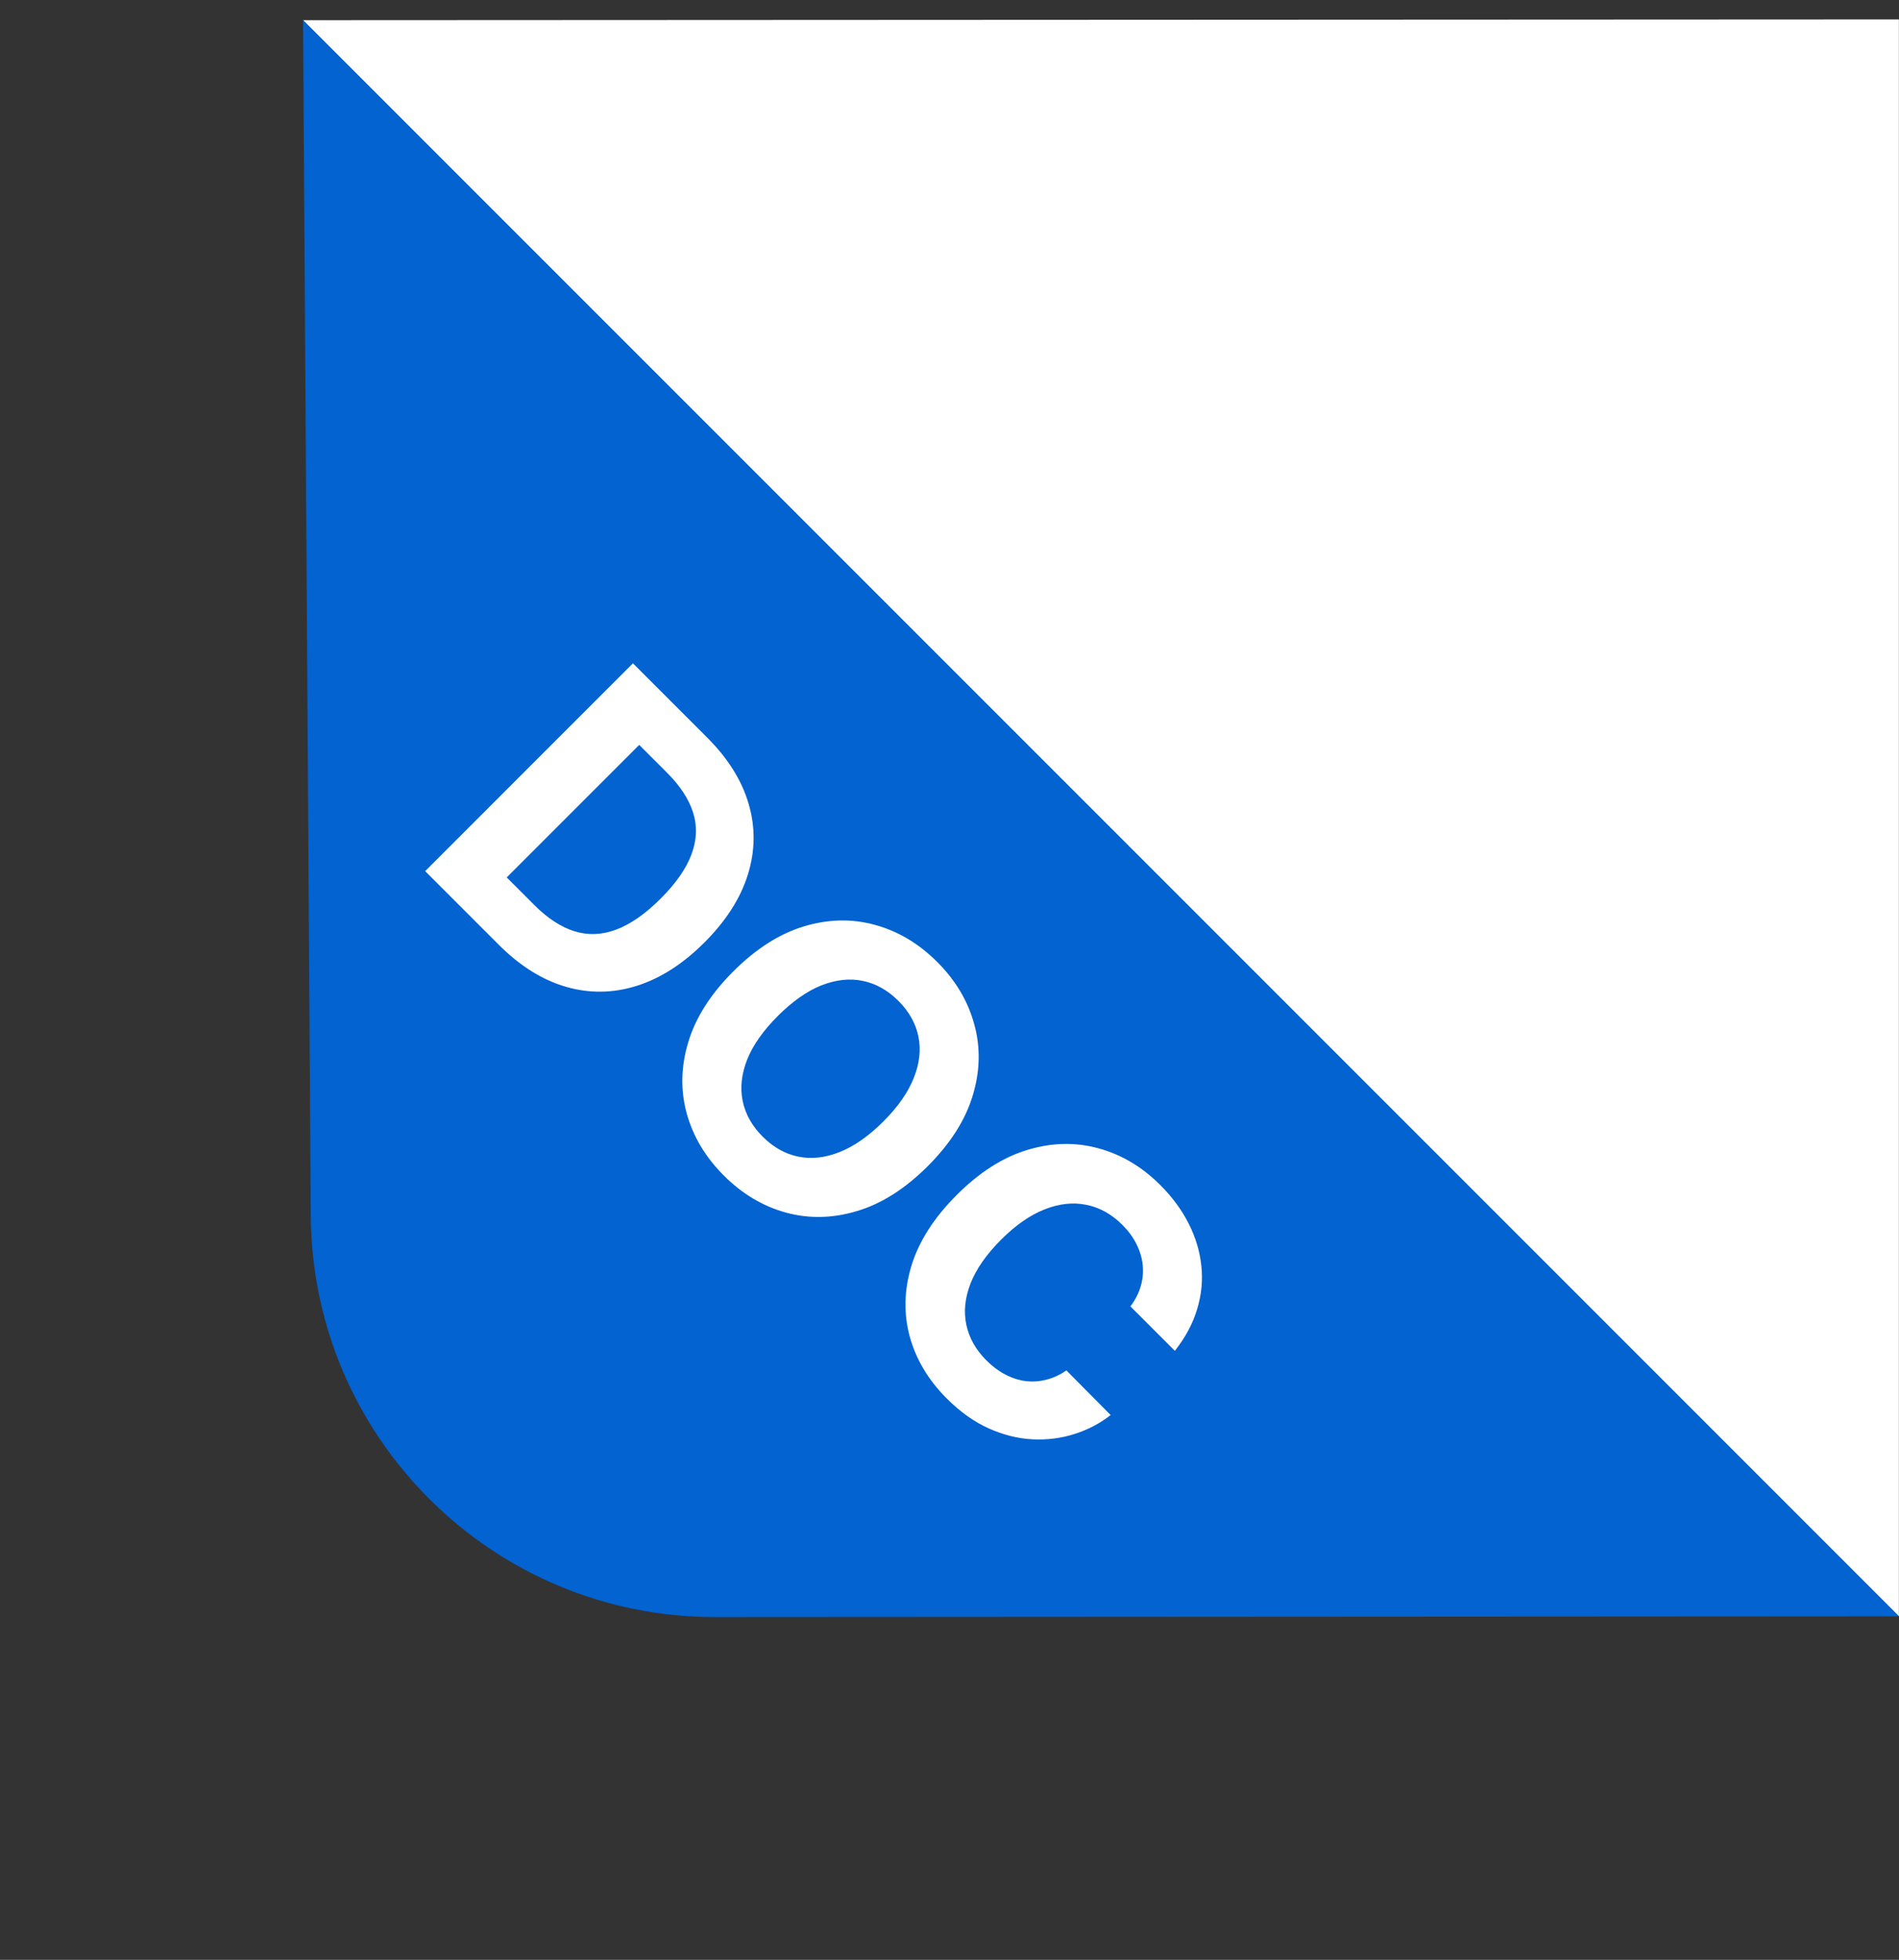
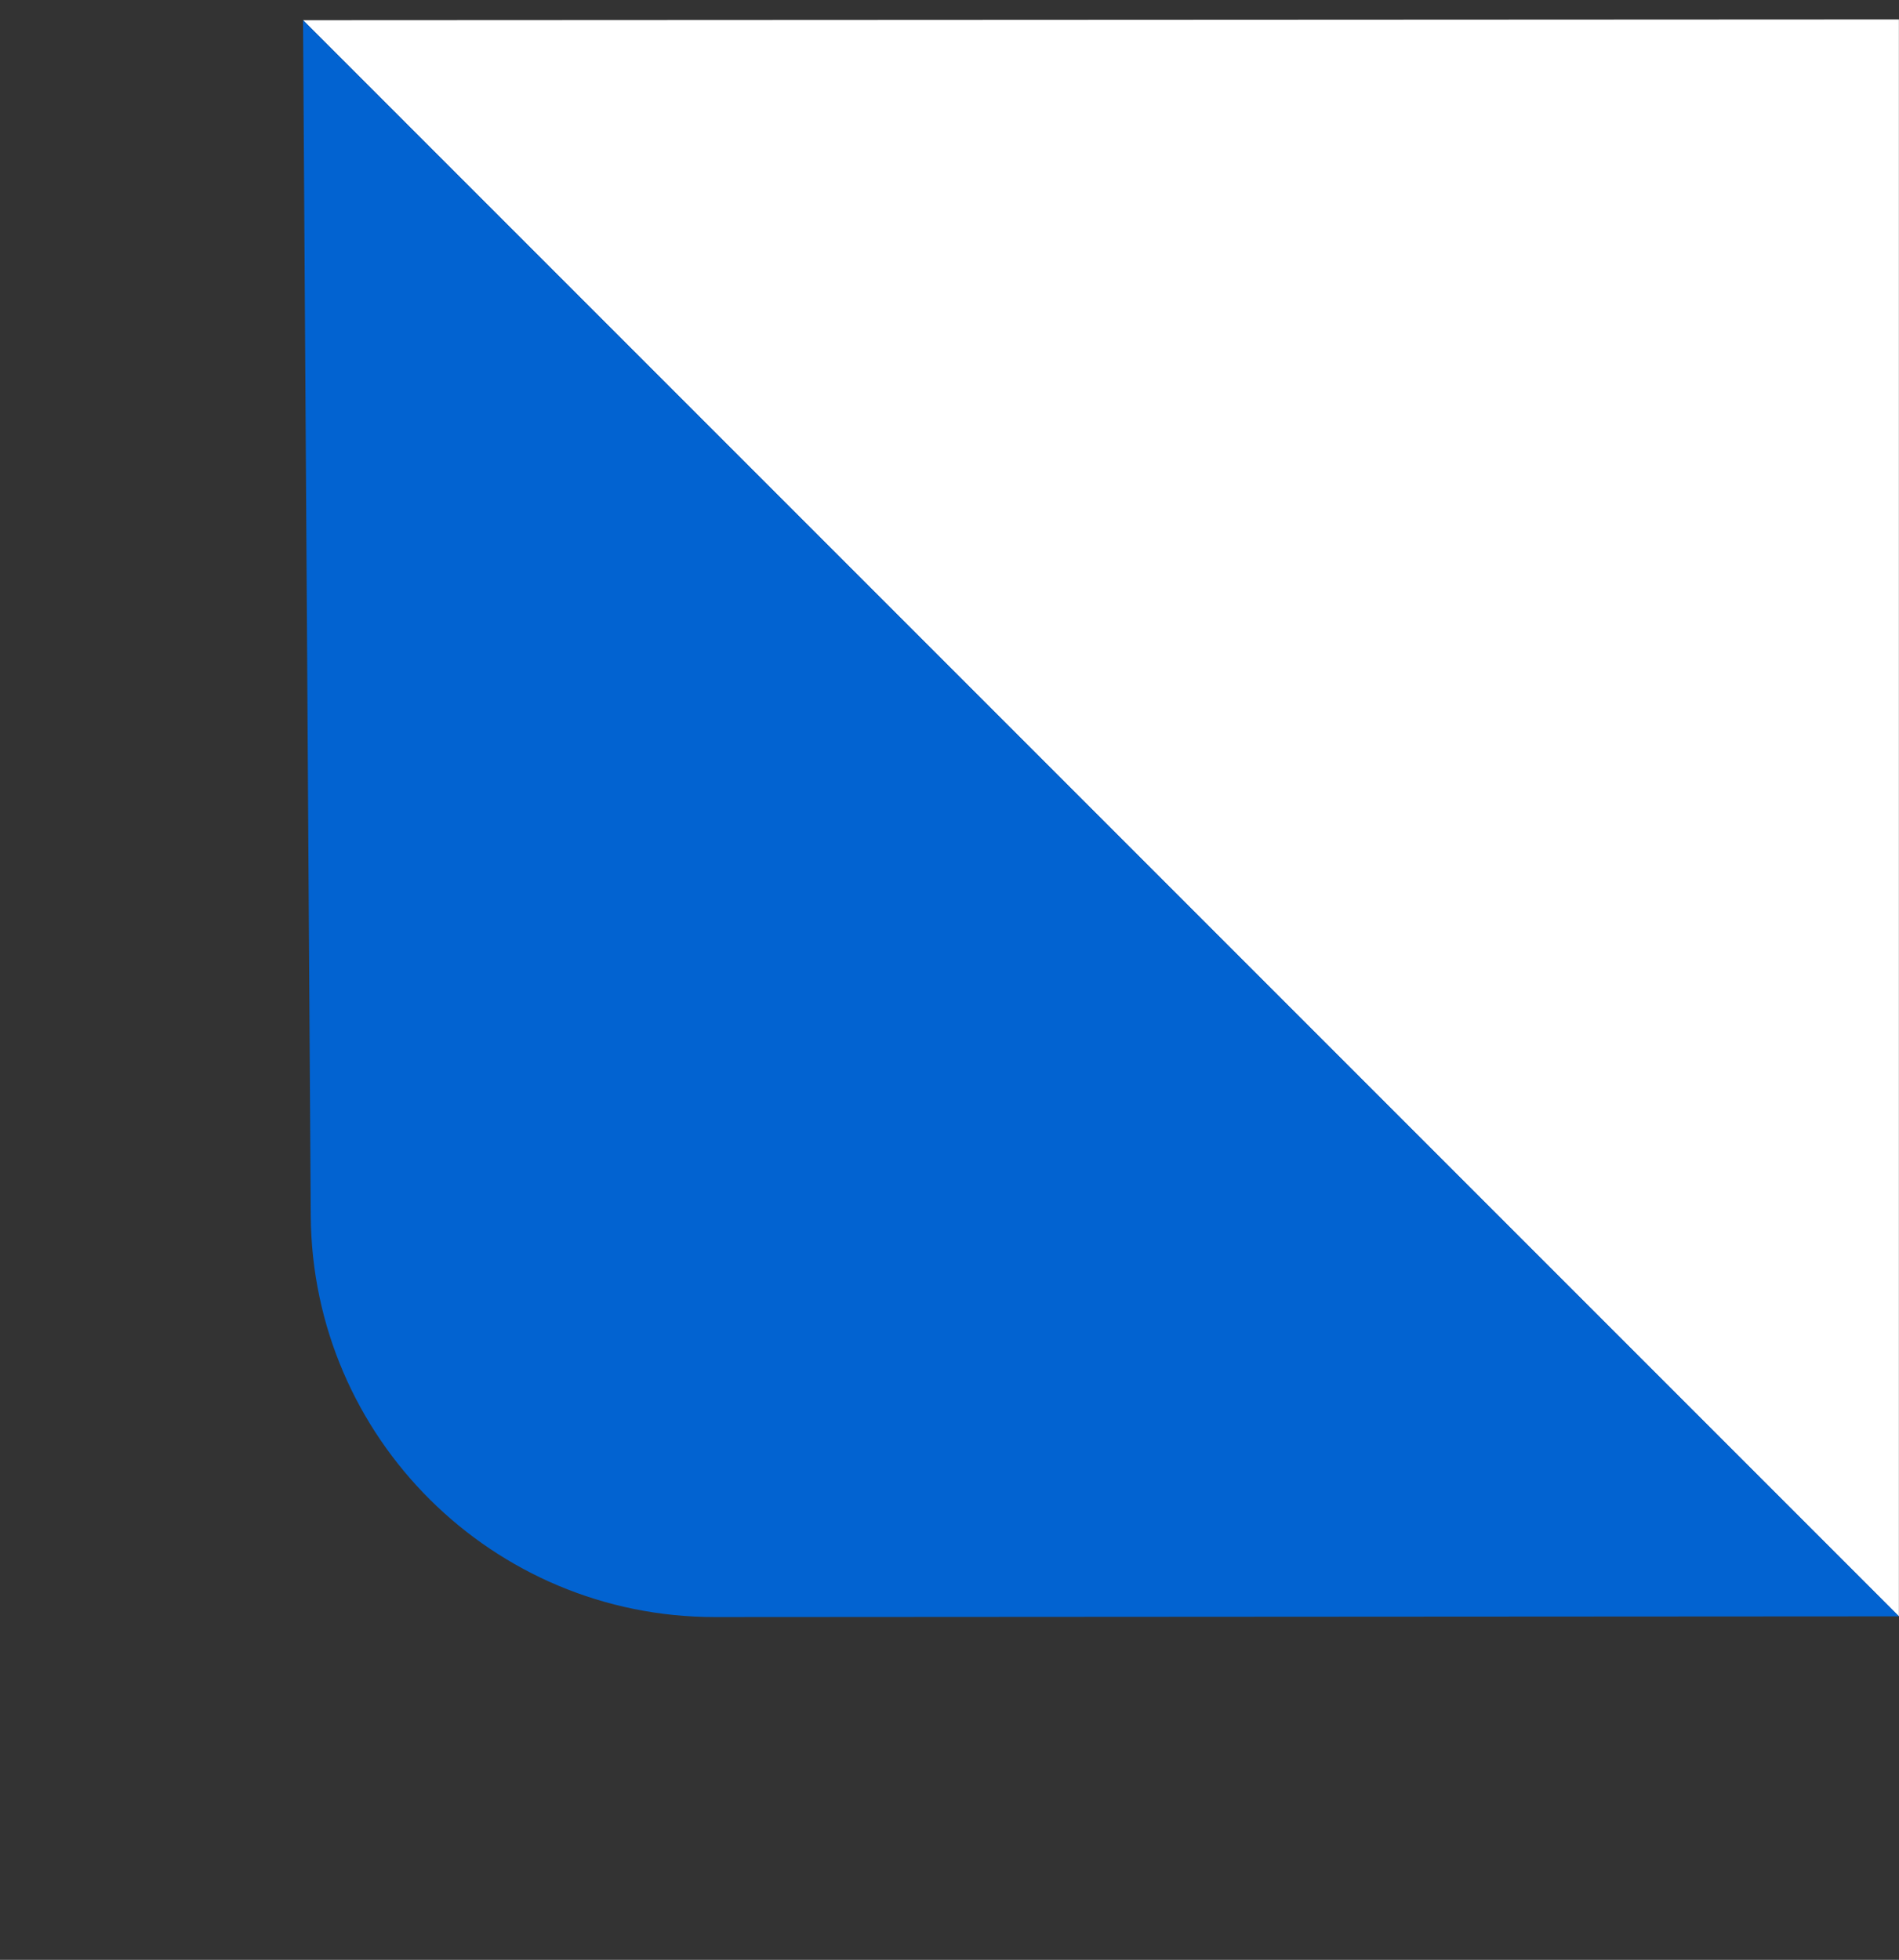
<svg xmlns="http://www.w3.org/2000/svg" width="94" height="97" viewBox="0 0 94 97" fill="none">
  <rect x="0" y="0" width="94" height="97" fill="#333333" stroke="none" />
  <path d="M93.995 0.962L93.995 80L15 1L93.995 0.962Z" fill="white" />
  <path d="M35.393 80.035C24.393 80.042 15.453 71.164 15.382 60.164L15 1L94 80L35.393 80.035Z" fill="#0263D1" />
-   <path d="M24.691 46.762L21.045 43.116L31.33 32.83L35.006 36.507C36.041 37.541 36.725 38.638 37.06 39.796C37.398 40.951 37.385 42.113 37.02 43.281C36.658 44.453 35.943 45.573 34.875 46.641C33.804 47.712 32.681 48.431 31.506 48.796C30.334 49.164 29.165 49.177 28 48.836C26.838 48.498 25.735 47.806 24.691 46.762ZM25.082 43.427L26.463 44.808C27.106 45.451 27.761 45.878 28.427 46.089C29.1 46.3 29.788 46.275 30.491 46.013C31.201 45.752 31.939 45.238 32.706 44.472C33.466 43.712 33.975 42.978 34.233 42.272C34.494 41.569 34.519 40.884 34.308 40.218C34.097 39.552 33.67 38.897 33.027 38.254L31.641 36.868L25.082 43.427ZM45.928 57.714C44.806 58.835 43.639 59.577 42.427 59.938C41.219 60.303 40.042 60.328 38.897 60.014C37.758 59.699 36.736 59.088 35.828 58.181C34.914 57.267 34.302 56.239 33.99 55.097C33.679 53.955 33.706 52.78 34.071 51.572C34.435 50.363 35.177 49.199 36.295 48.081C37.417 46.96 38.582 46.216 39.791 45.851C40.999 45.486 42.173 45.461 43.311 45.776C44.453 46.087 45.481 46.7 46.395 47.614C47.302 48.522 47.911 49.546 48.223 50.688C48.541 51.829 48.517 53.005 48.152 54.213C47.791 55.425 47.049 56.592 45.928 57.714ZM43.723 55.509C44.45 54.782 44.953 54.061 45.235 53.344C45.519 52.631 45.594 51.95 45.461 51.3C45.327 50.651 44.997 50.063 44.471 49.538C43.946 49.012 43.358 48.682 42.709 48.548C42.059 48.414 41.376 48.488 40.66 48.769C39.946 49.054 39.227 49.559 38.5 50.286C37.773 51.012 37.268 51.732 36.983 52.445C36.702 53.162 36.629 53.845 36.762 54.494C36.896 55.144 37.226 55.731 37.752 56.257C38.277 56.783 38.865 57.112 39.514 57.246C40.164 57.38 40.845 57.305 41.558 57.02C42.275 56.739 42.996 56.235 43.723 55.509ZM58.155 66.857L55.956 64.658C56.2 64.333 56.371 63.998 56.468 63.653C56.568 63.305 56.6 62.955 56.563 62.604C56.526 62.252 56.422 61.907 56.252 61.569C56.084 61.234 55.853 60.92 55.559 60.625C55.026 60.093 54.43 59.761 53.771 59.631C53.115 59.497 52.427 59.572 51.707 59.857C50.99 60.138 50.276 60.635 49.562 61.348C48.829 62.081 48.322 62.806 48.041 63.523C47.763 64.243 47.694 64.927 47.835 65.577C47.975 66.226 48.305 66.811 48.824 67.329C49.115 67.621 49.423 67.852 49.748 68.023C50.076 68.197 50.411 68.307 50.753 68.354C51.097 68.397 51.441 68.376 51.782 68.289C52.127 68.205 52.462 68.051 52.786 67.827L54.976 70.036C54.447 70.452 53.849 70.765 53.183 70.975C52.524 71.186 51.831 71.273 51.104 71.237C50.384 71.2 49.661 71.019 48.935 70.694C48.215 70.37 47.525 69.877 46.865 69.218C45.948 68.3 45.336 67.273 45.027 66.134C44.723 64.999 44.755 63.829 45.123 62.624C45.495 61.422 46.239 60.262 47.358 59.144C48.479 58.022 49.644 57.279 50.853 56.914C52.062 56.549 53.233 56.522 54.368 56.833C55.507 57.141 56.528 57.747 57.432 58.651C58.028 59.247 58.497 59.883 58.838 60.56C59.183 61.239 59.392 61.938 59.466 62.654C59.543 63.367 59.474 64.079 59.26 64.788C59.049 65.501 58.681 66.191 58.155 66.857Z" fill="white" />
</svg>